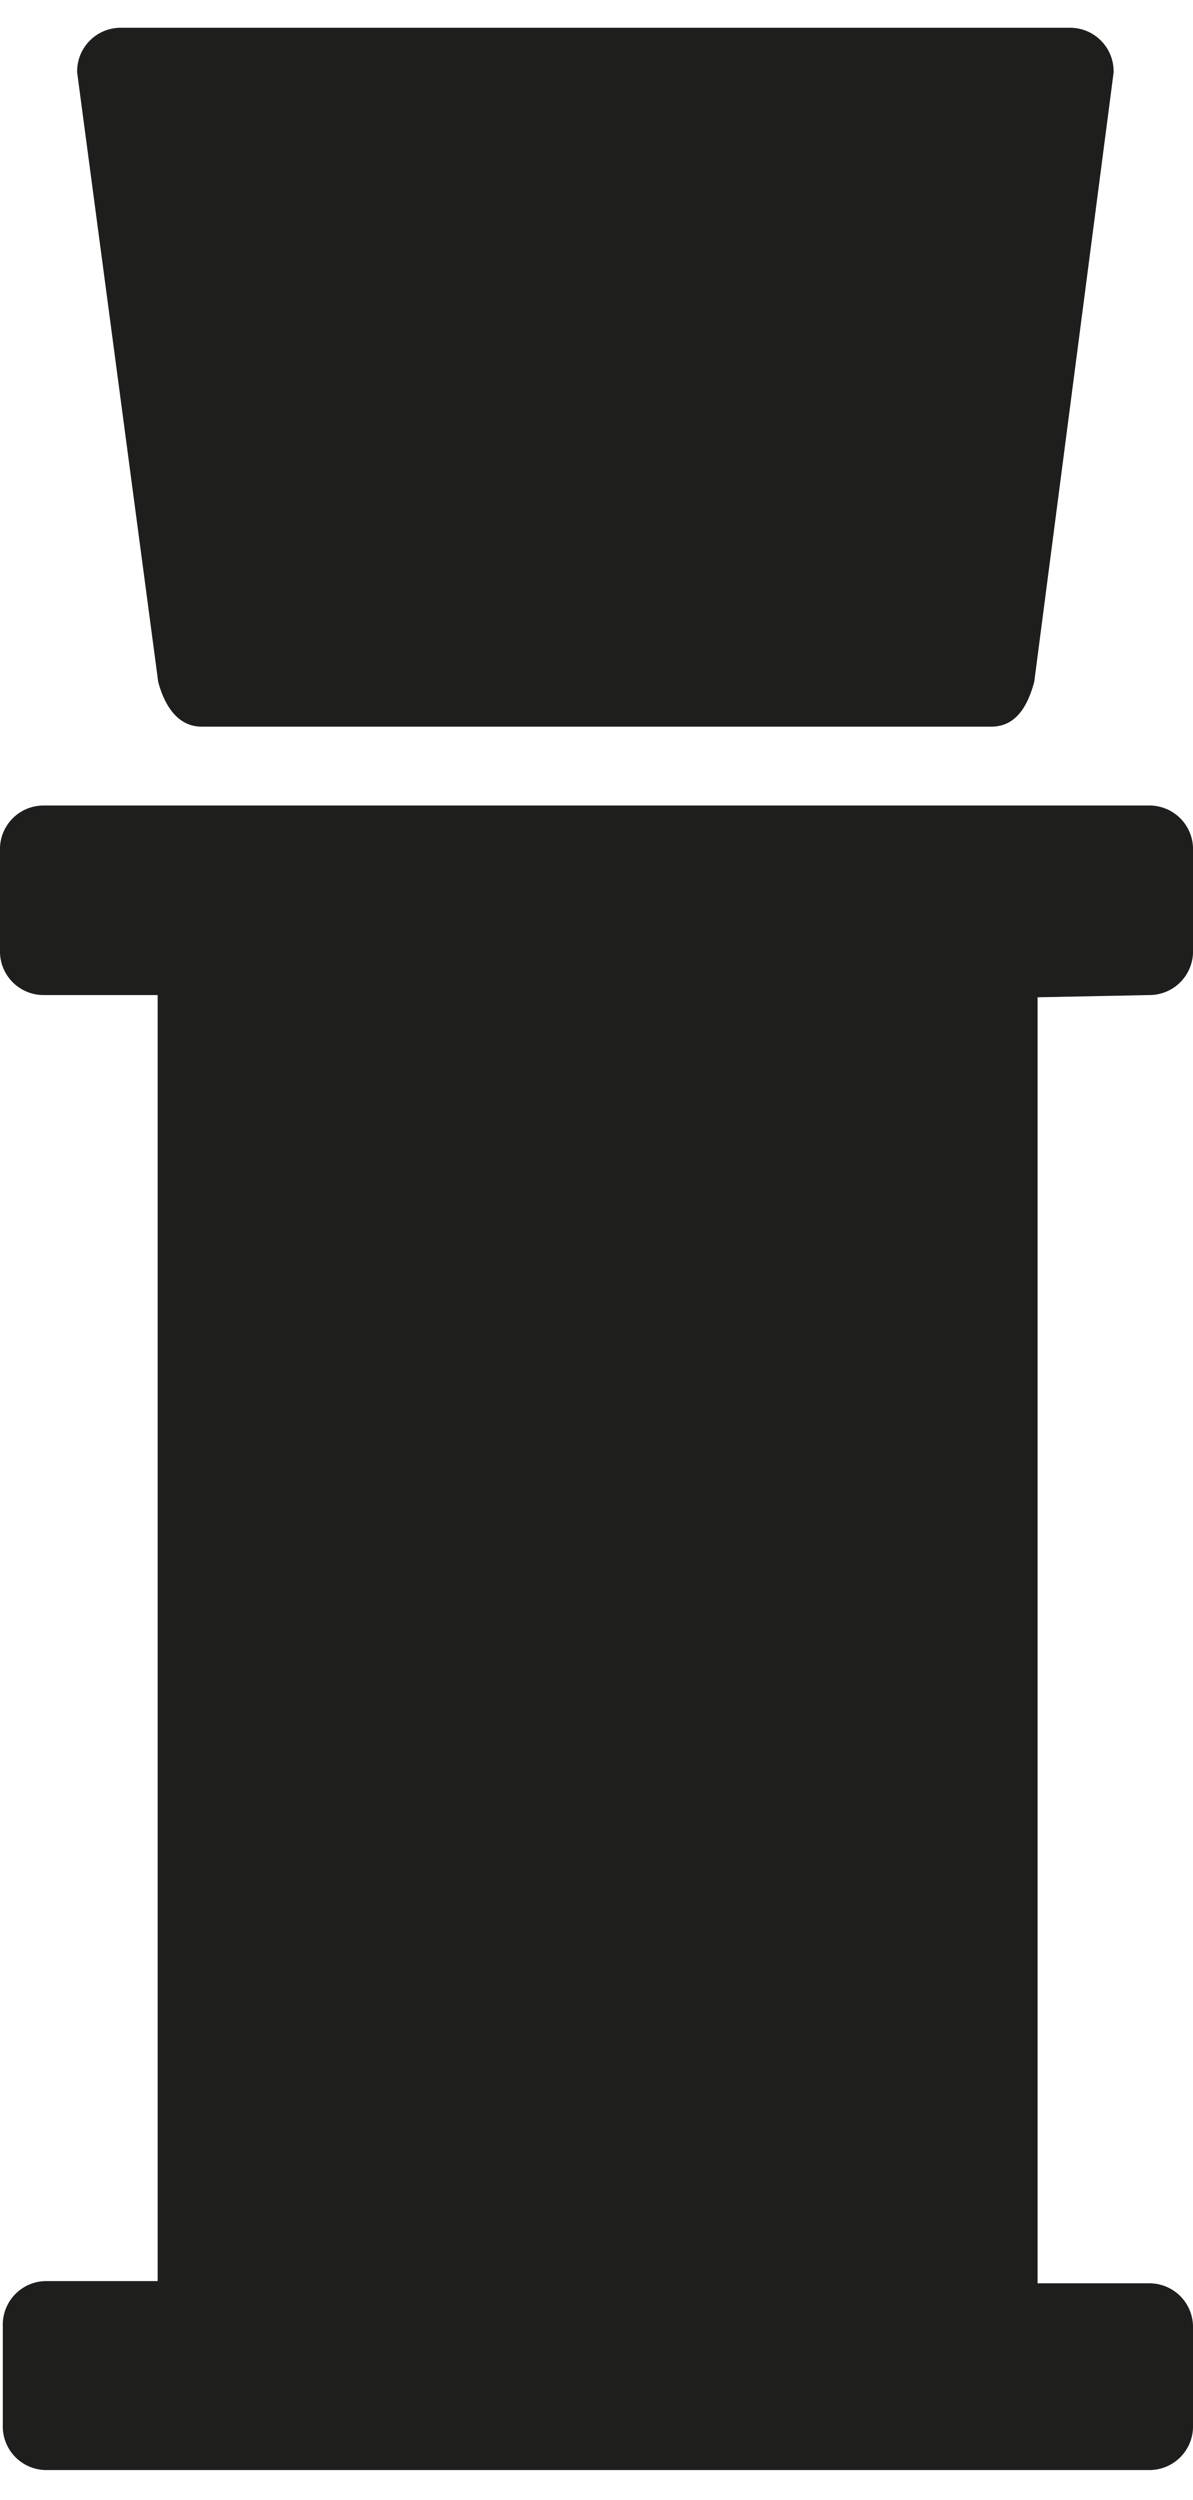
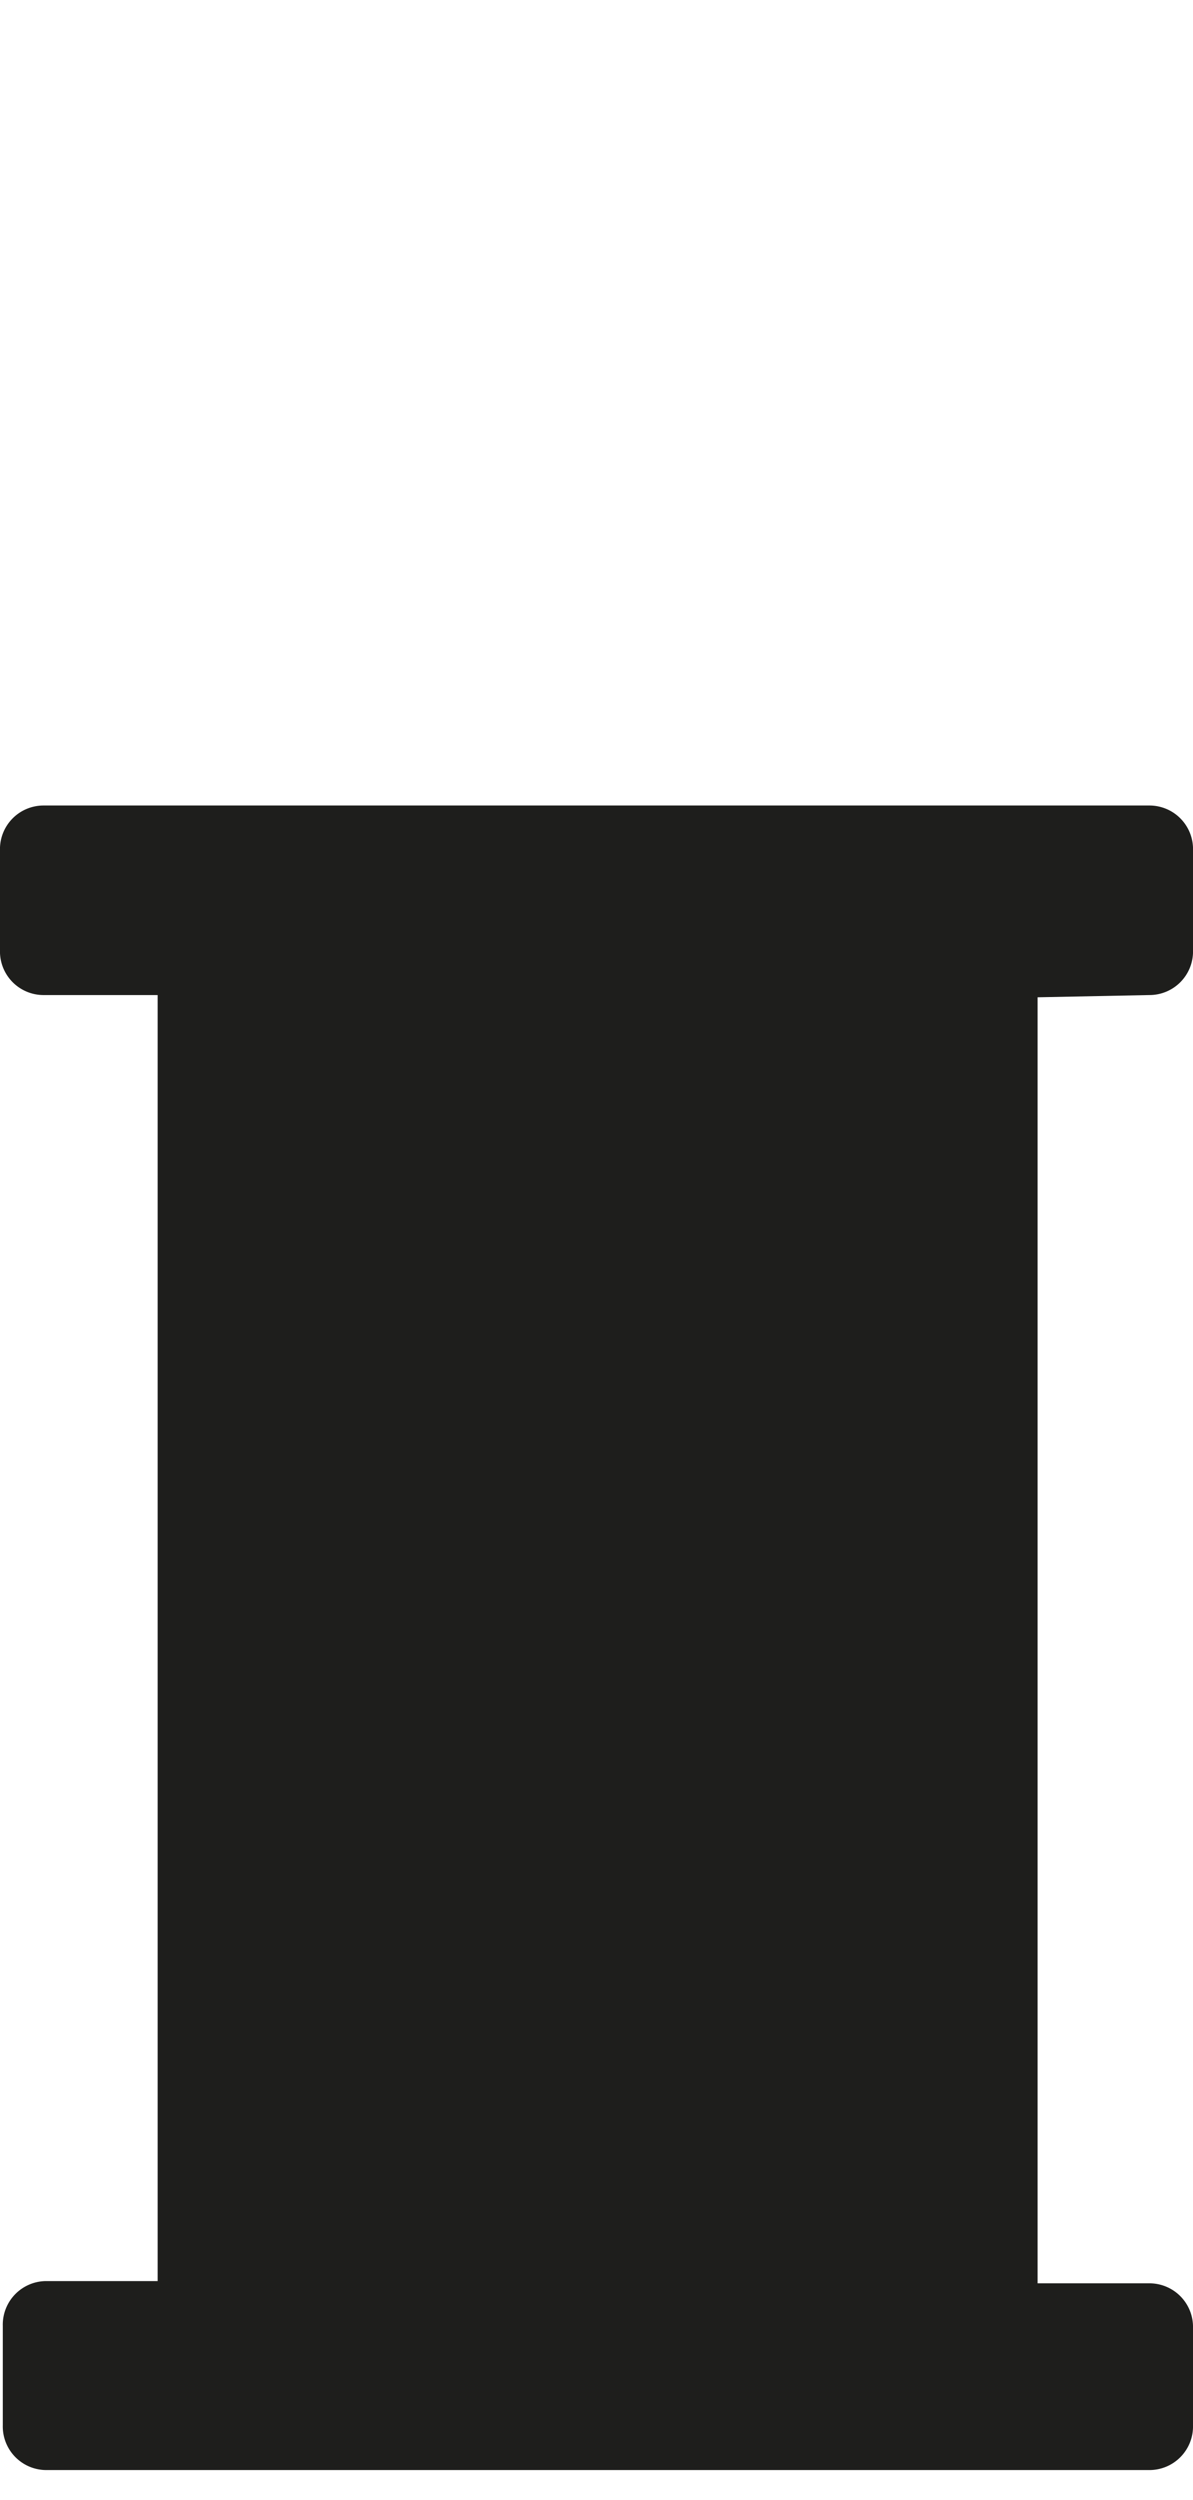
<svg xmlns="http://www.w3.org/2000/svg" viewBox="0 0 21.34 43.72" width="21" height="44">
  <defs>
    <style>.cls-1{fill:#1e1e1c;}</style>
  </defs>
  <g id="Calque_2" data-name="Calque 2">
    <g id="Objet">
      <path class="cls-1" d="M20.56,17.3a.78.78,0,0,0,.78-.81V14.72a.78.78,0,0,0-.78-.81H.77a.78.78,0,0,0-.77.81v1.77a.78.78,0,0,0,.77.81H2.82v23h-2a.78.78,0,0,0-.77.8v1.78a.78.78,0,0,0,.77.8H20.56a.78.78,0,0,0,.78-.8V41.14a.78.78,0,0,0-.78-.8h-2v-23Z" />
-       <path class="cls-1" d="M17.73,12.5c.44,0,.65-.36.77-.8L19.92.8a.78.78,0,0,0-.77-.8h-17a.78.78,0,0,0-.77.8L2.83,11.7c.11.41.34.8.78.8Z" />
    </g>
  </g>
</svg>